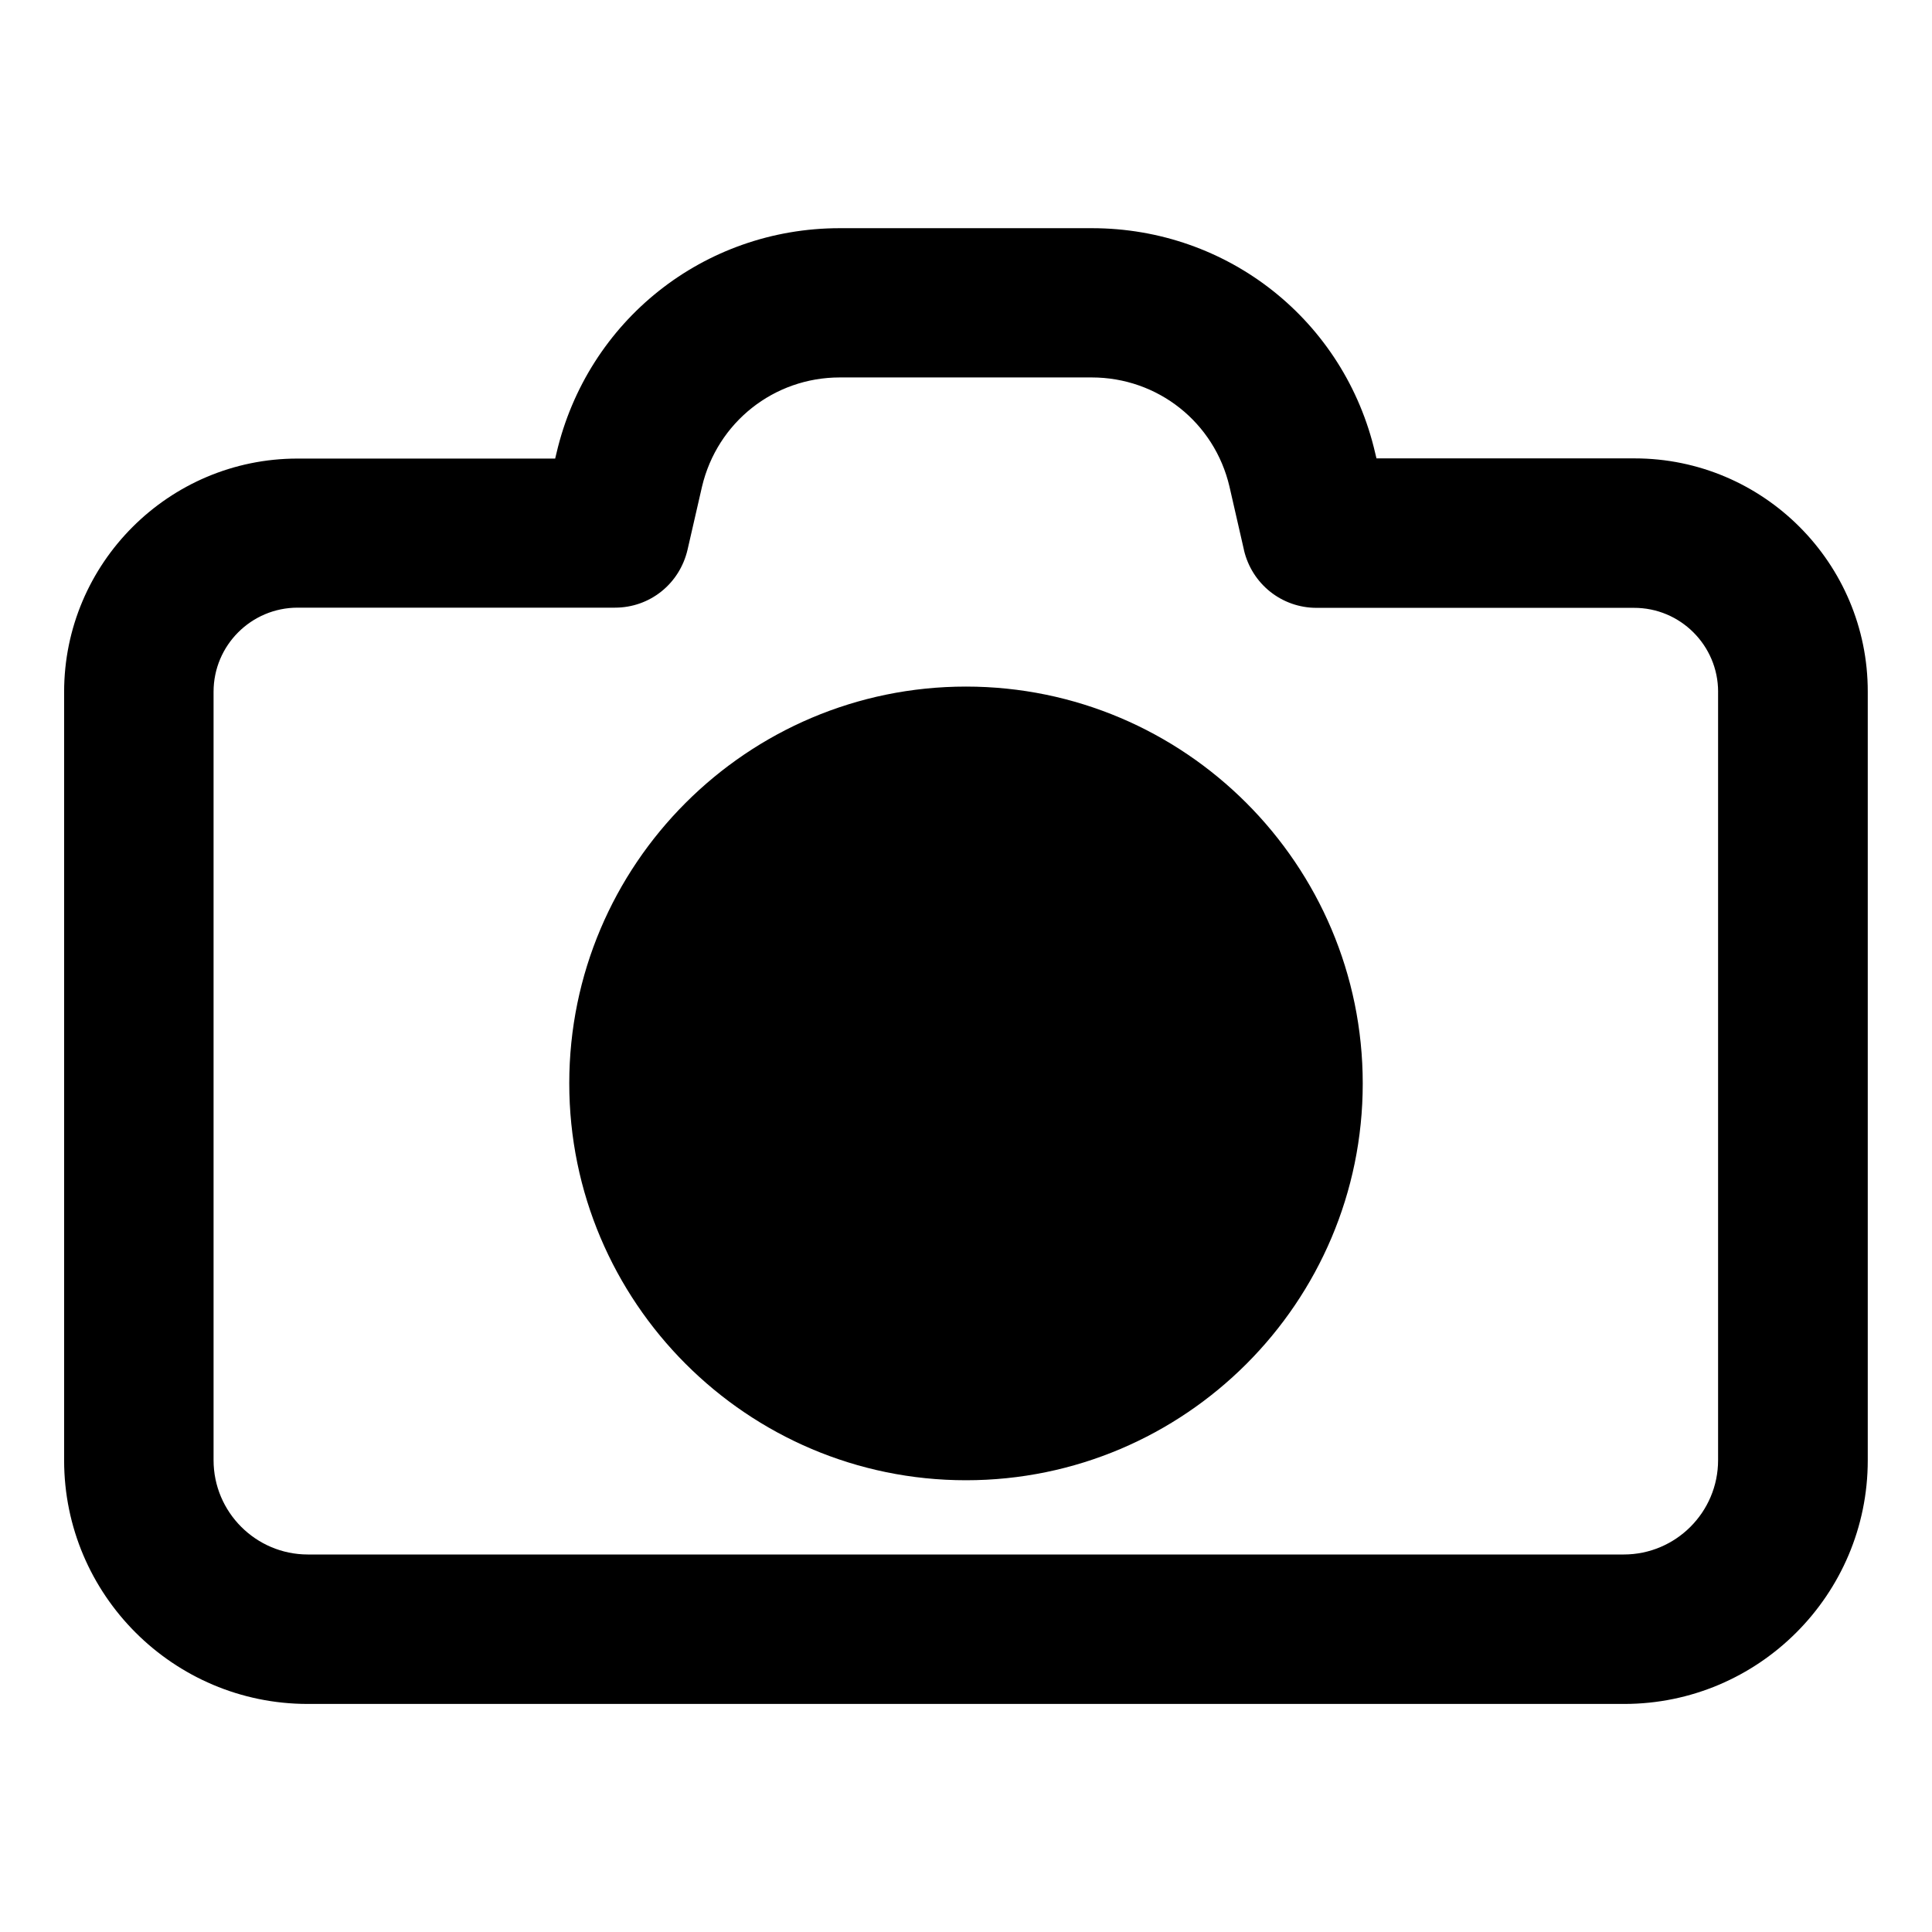
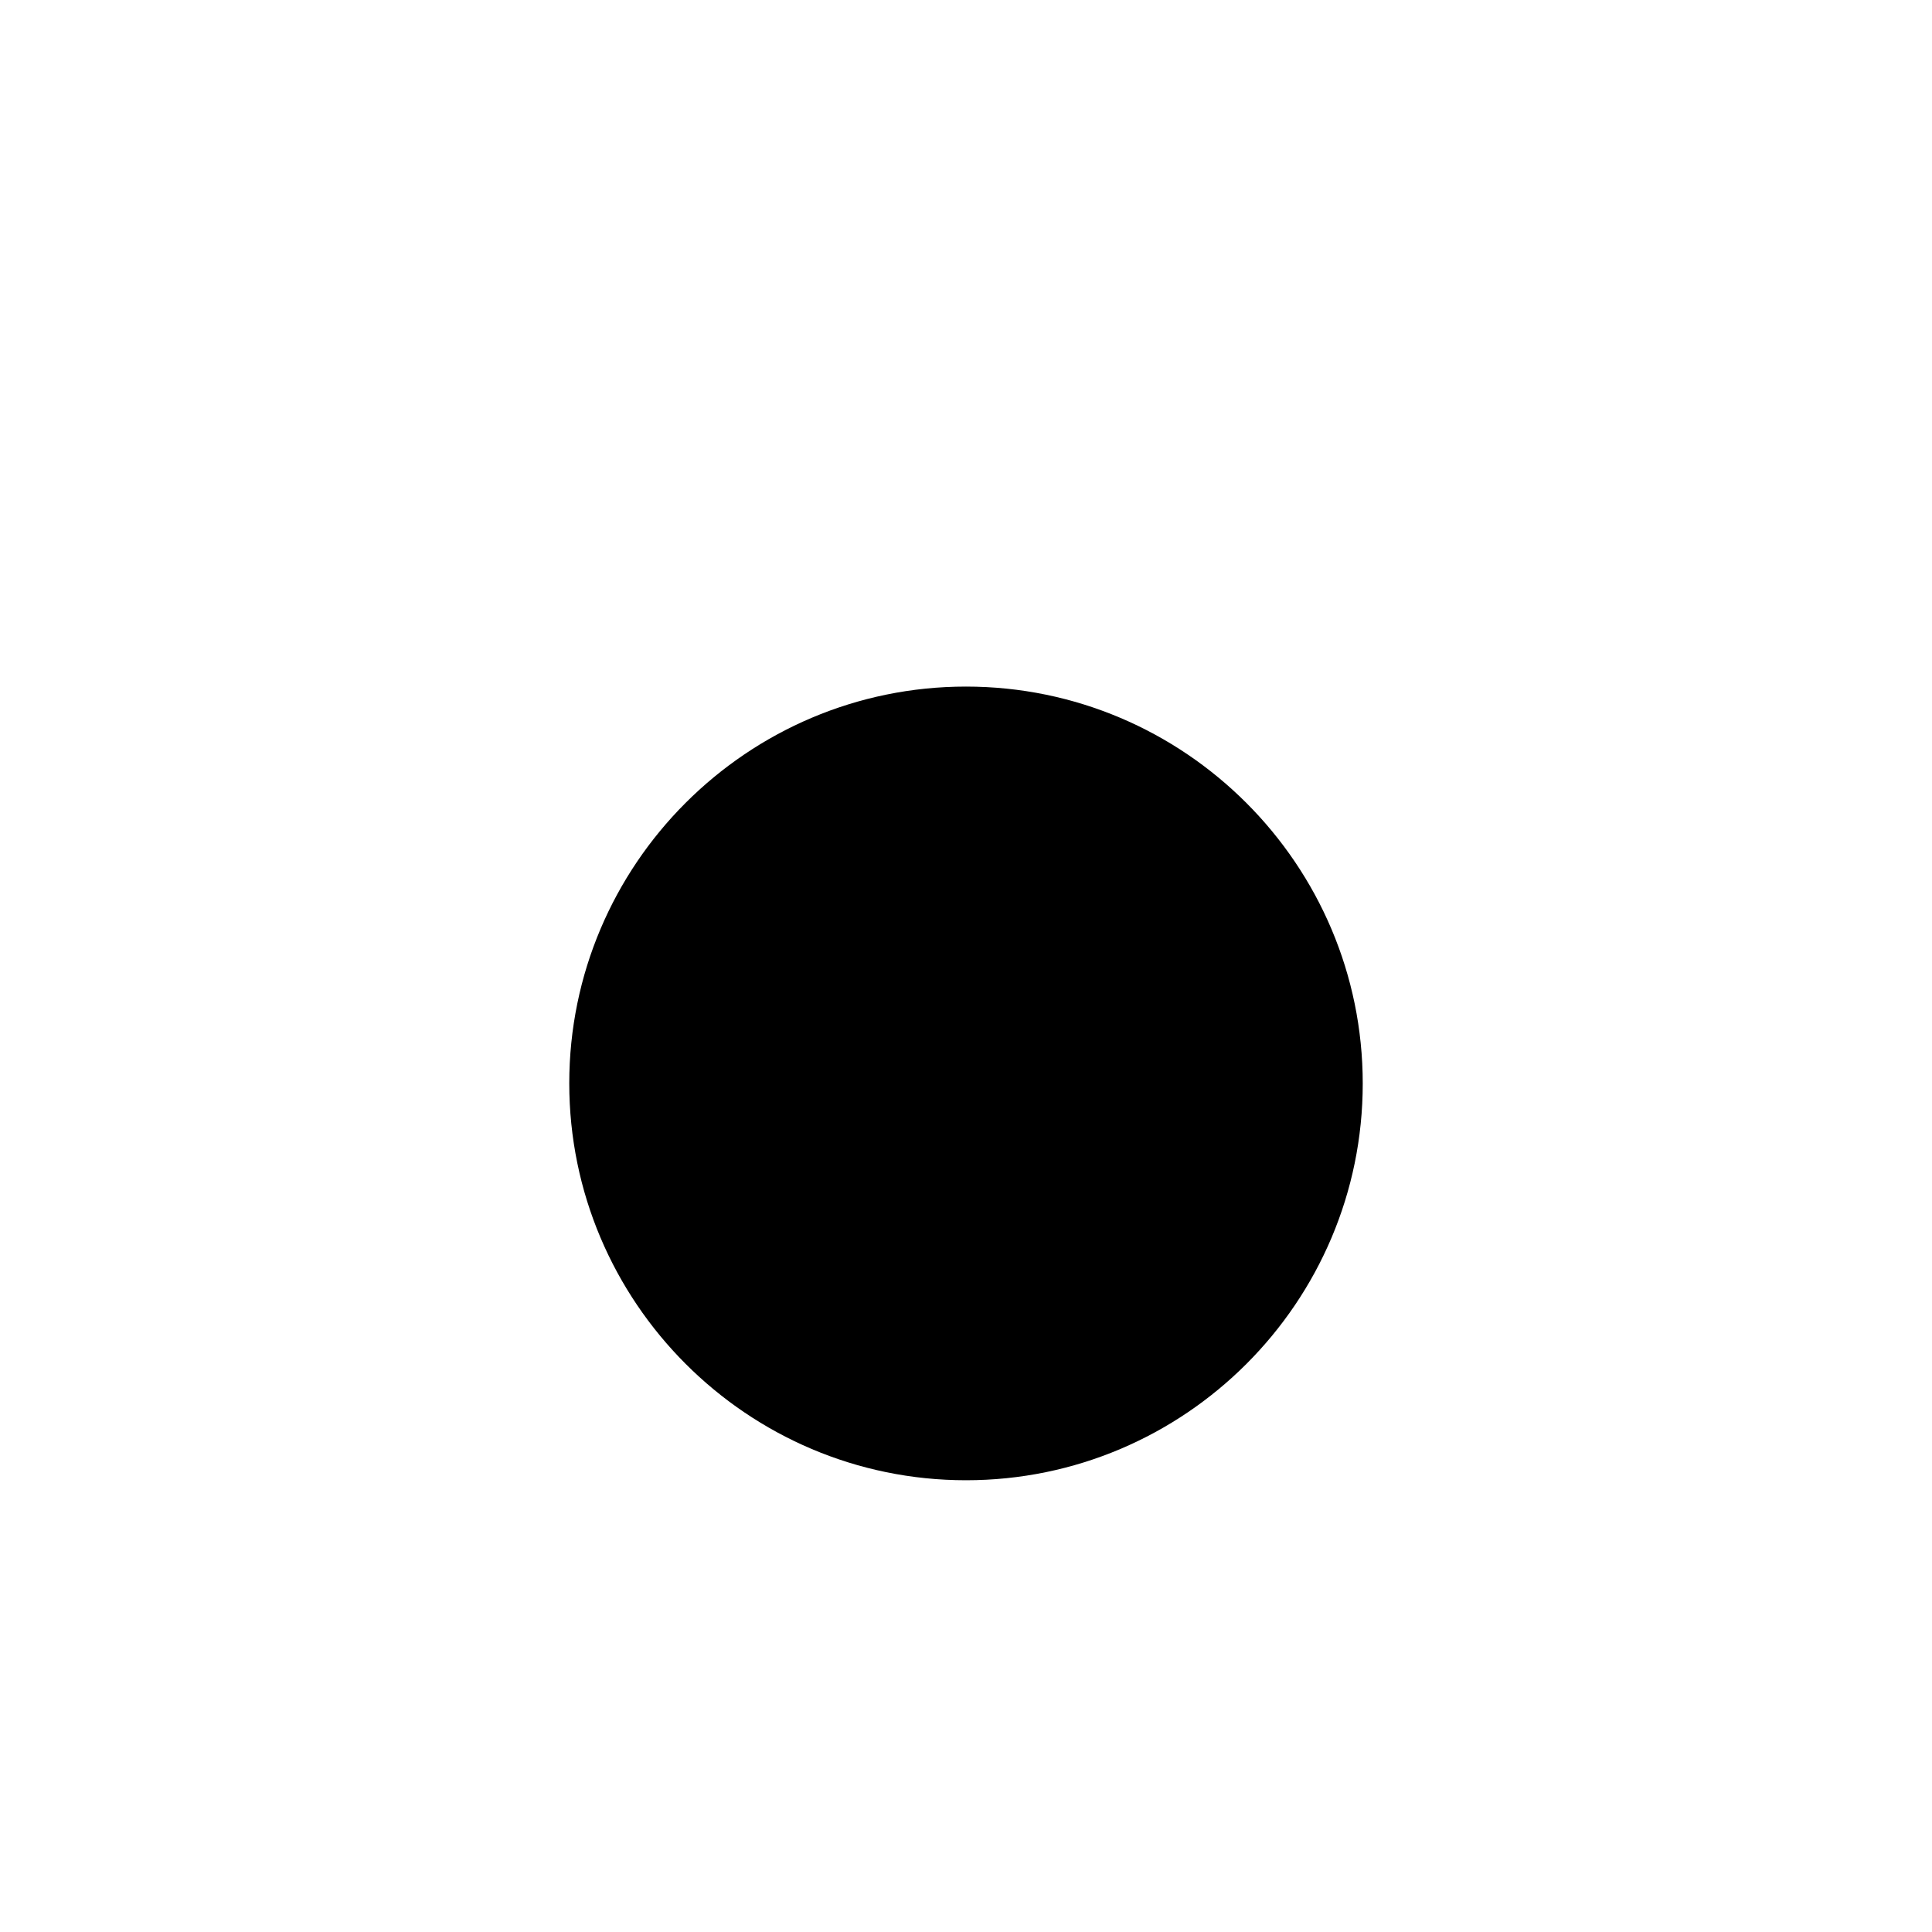
<svg xmlns="http://www.w3.org/2000/svg" fill="#000000" width="800px" height="800px" version="1.1" viewBox="144 144 512 512">
  <g>
-     <path d="m577.17 265.48h-68.387l-0.344-1.426c-8.117-35.078-39.016-59.582-75.078-59.582h-66.812c-36.016 0-66.863 24.5-75.078 59.629l-0.344 1.426h-68.289c-34.094 0-61.844 27.75-61.844 61.844v203.64c0 35.621 28.98 64.551 64.551 64.551h348.88c35.621 0 64.551-28.98 64.551-64.551v-203.69c0.051-34.094-27.699-61.844-61.797-61.844zm22.141 61.844v203.64c0 13.777-11.219 24.992-24.992 24.992h-348.73c-13.777 0-24.992-11.219-24.992-24.992v-203.64c0-12.301 9.988-22.289 22.289-22.289h84.082c9.25 0 17.121-6.297 19.238-15.352l3.836-16.727c4.035-17.023 19.039-28.93 36.508-28.93h66.766c17.516 0 32.52 11.906 36.508 28.93l3.836 16.777v0.051c2.117 9.004 10.035 15.301 19.238 15.301h84.082c12.348-0.051 22.336 9.988 22.336 22.238z" />
-     <path d="m400 325.95c-58.008 0-105.14 47.184-105.14 105.14s47.133 105.19 105.14 105.19 105.14-47.184 105.14-105.14-47.133-105.19-105.14-105.19z" />
+     <path d="m400 325.95c-58.008 0-105.14 47.184-105.14 105.14s47.133 105.19 105.14 105.19 105.14-47.184 105.14-105.14-47.133-105.19-105.14-105.19" />
  </g>
</svg>